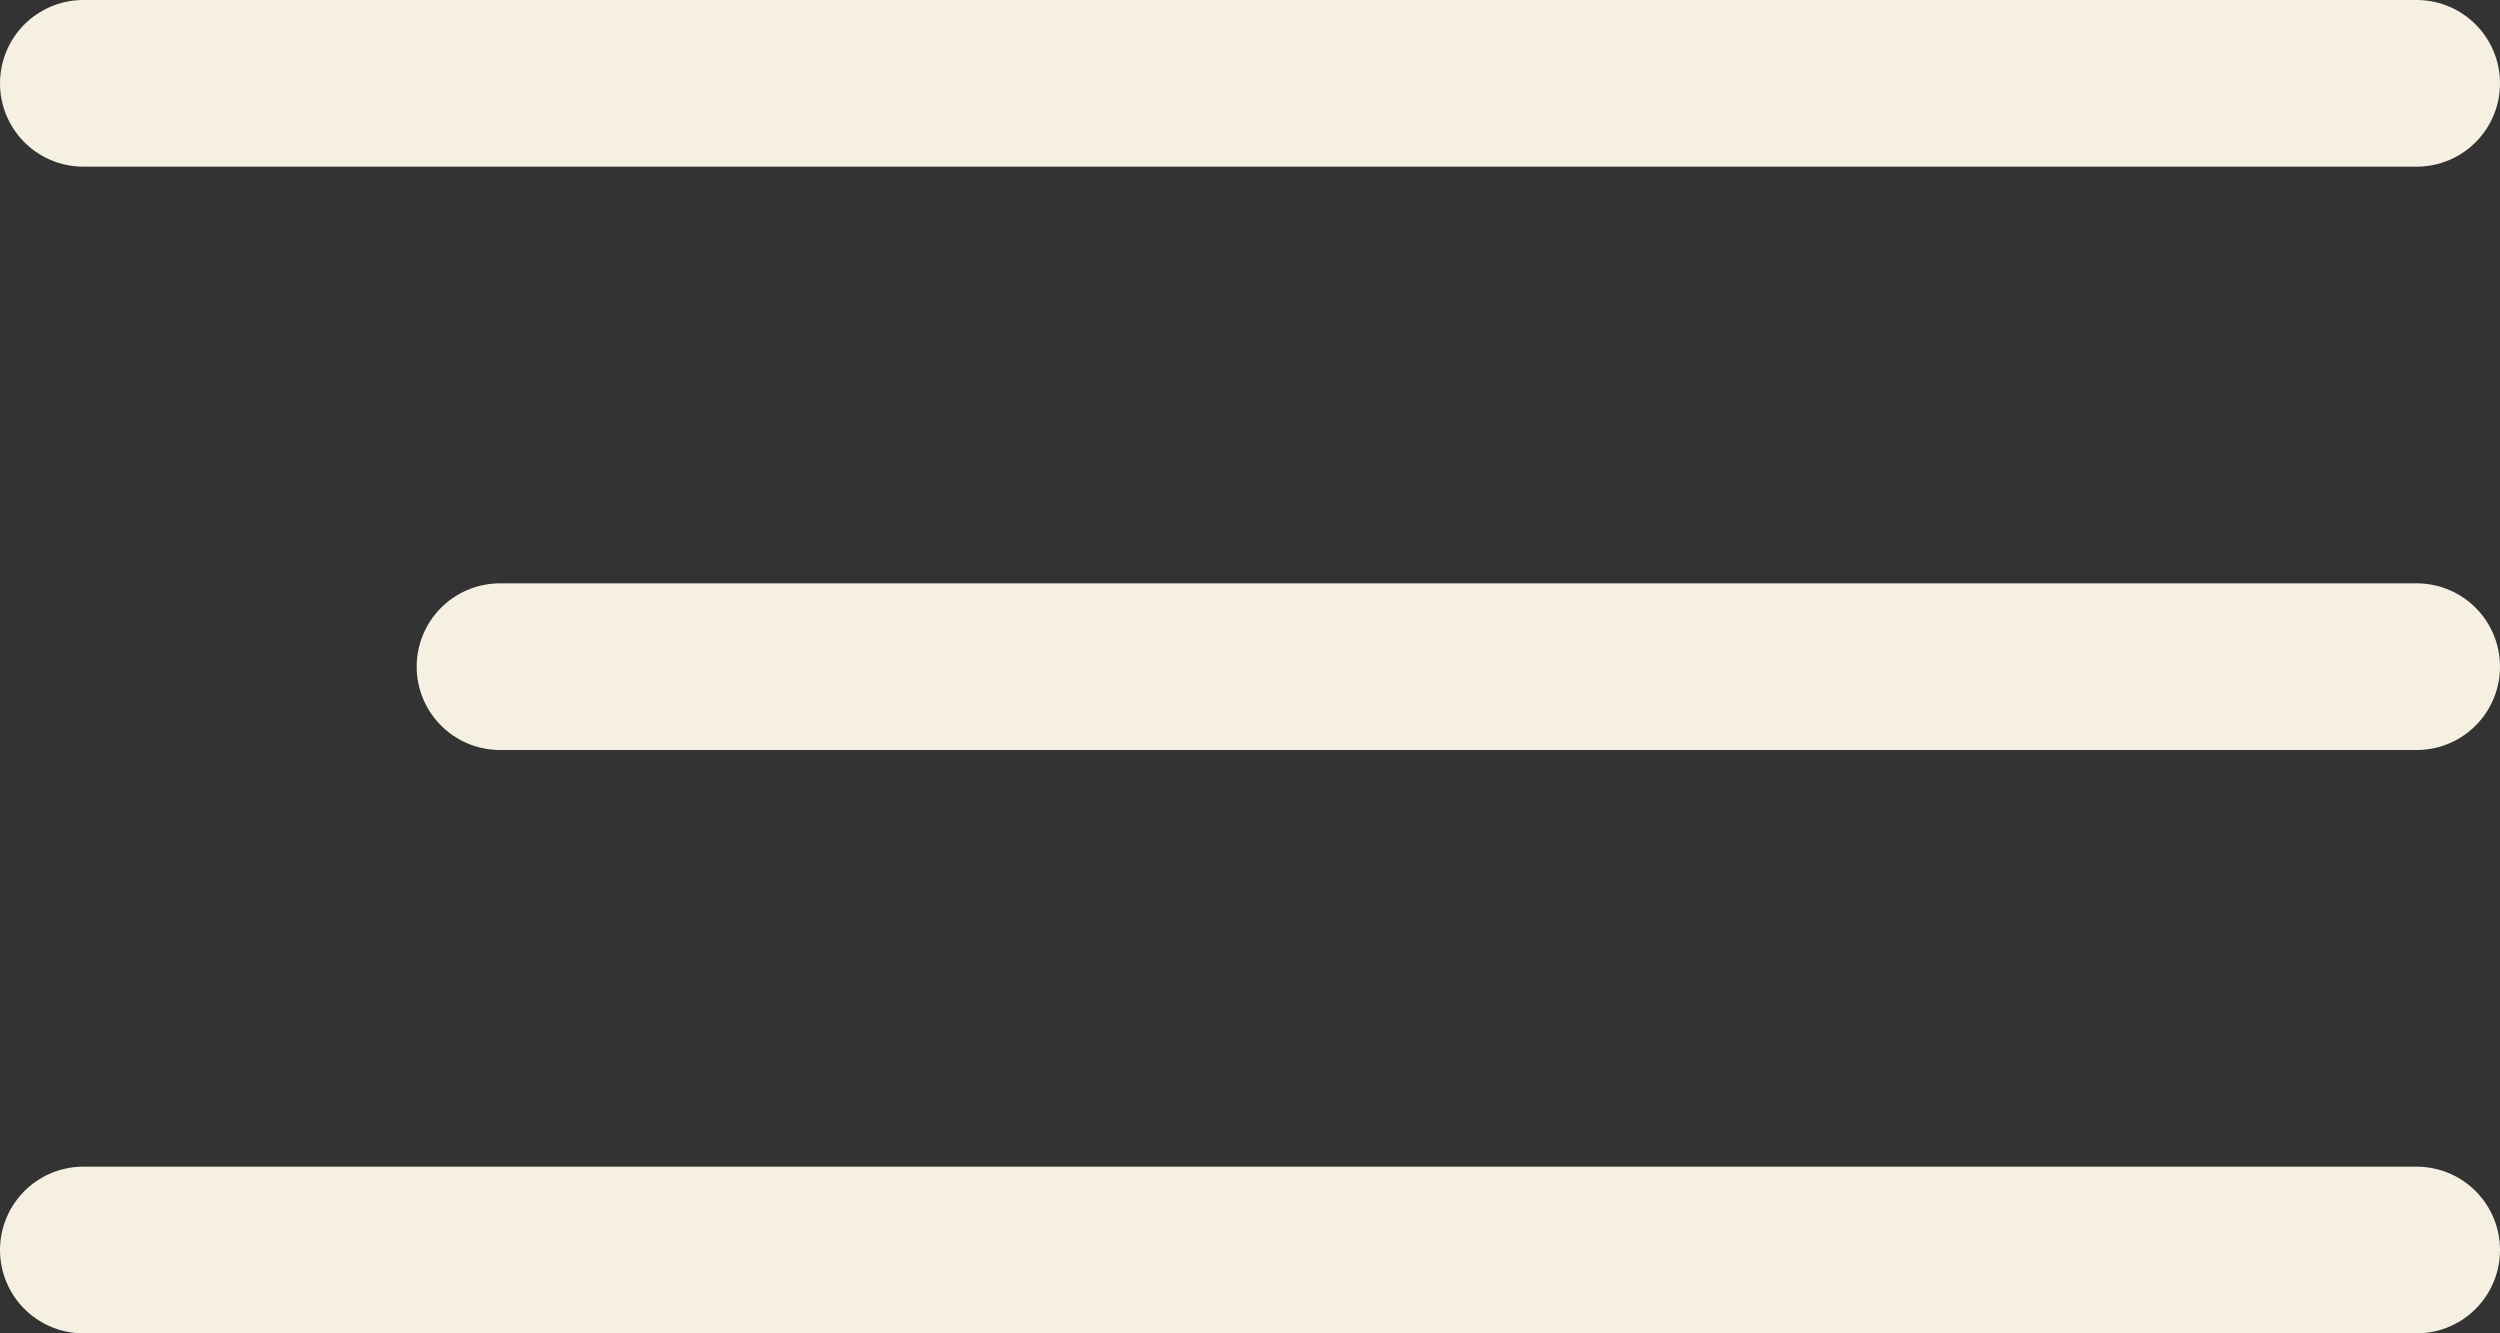
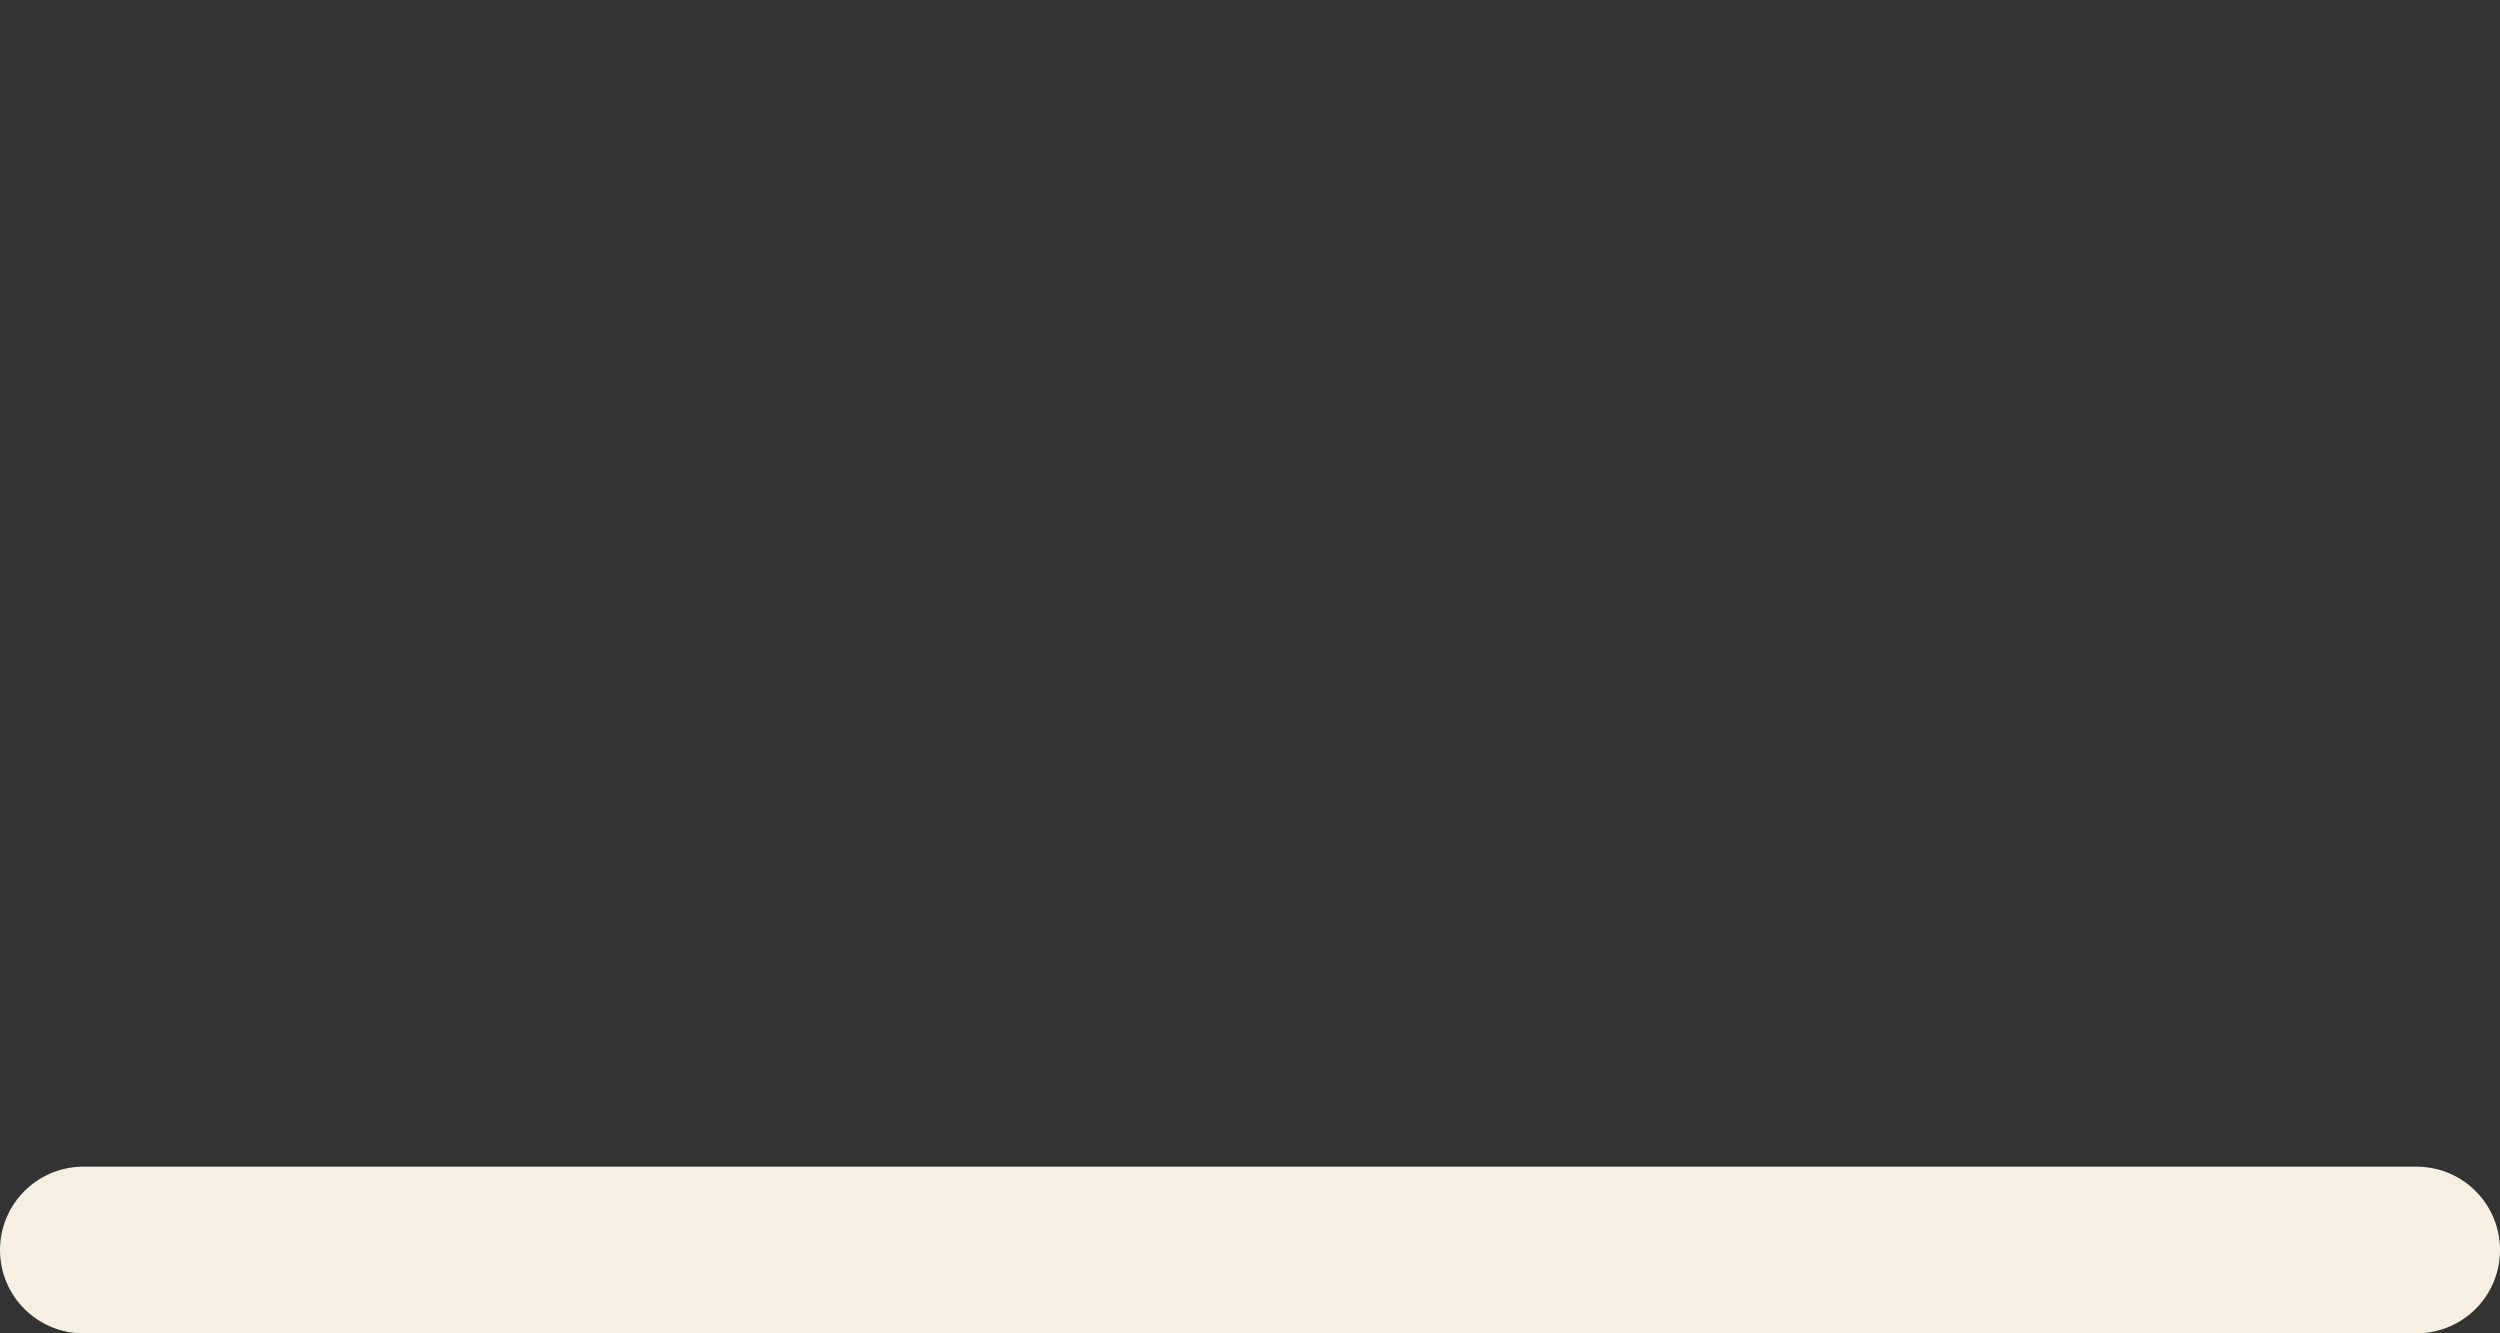
<svg xmlns="http://www.w3.org/2000/svg" width="30" height="16" viewBox="0 0 30 16" fill="none">
  <rect x="0" y="0" width="30" height="16" fill="#333333" stroke="none" />
-   <line x1="1" y1="1" x2="29" y2="1" stroke="#F5F0E2" stroke-width="2" stroke-linecap="round" />
-   <line x1="6" y1="8" x2="29" y2="8" stroke="#F5F0E2" stroke-width="2" stroke-linecap="round" />
  <line x1="1" y1="15" x2="29" y2="15" stroke="#F5F0E2" stroke-width="2" stroke-linecap="round" />
</svg>